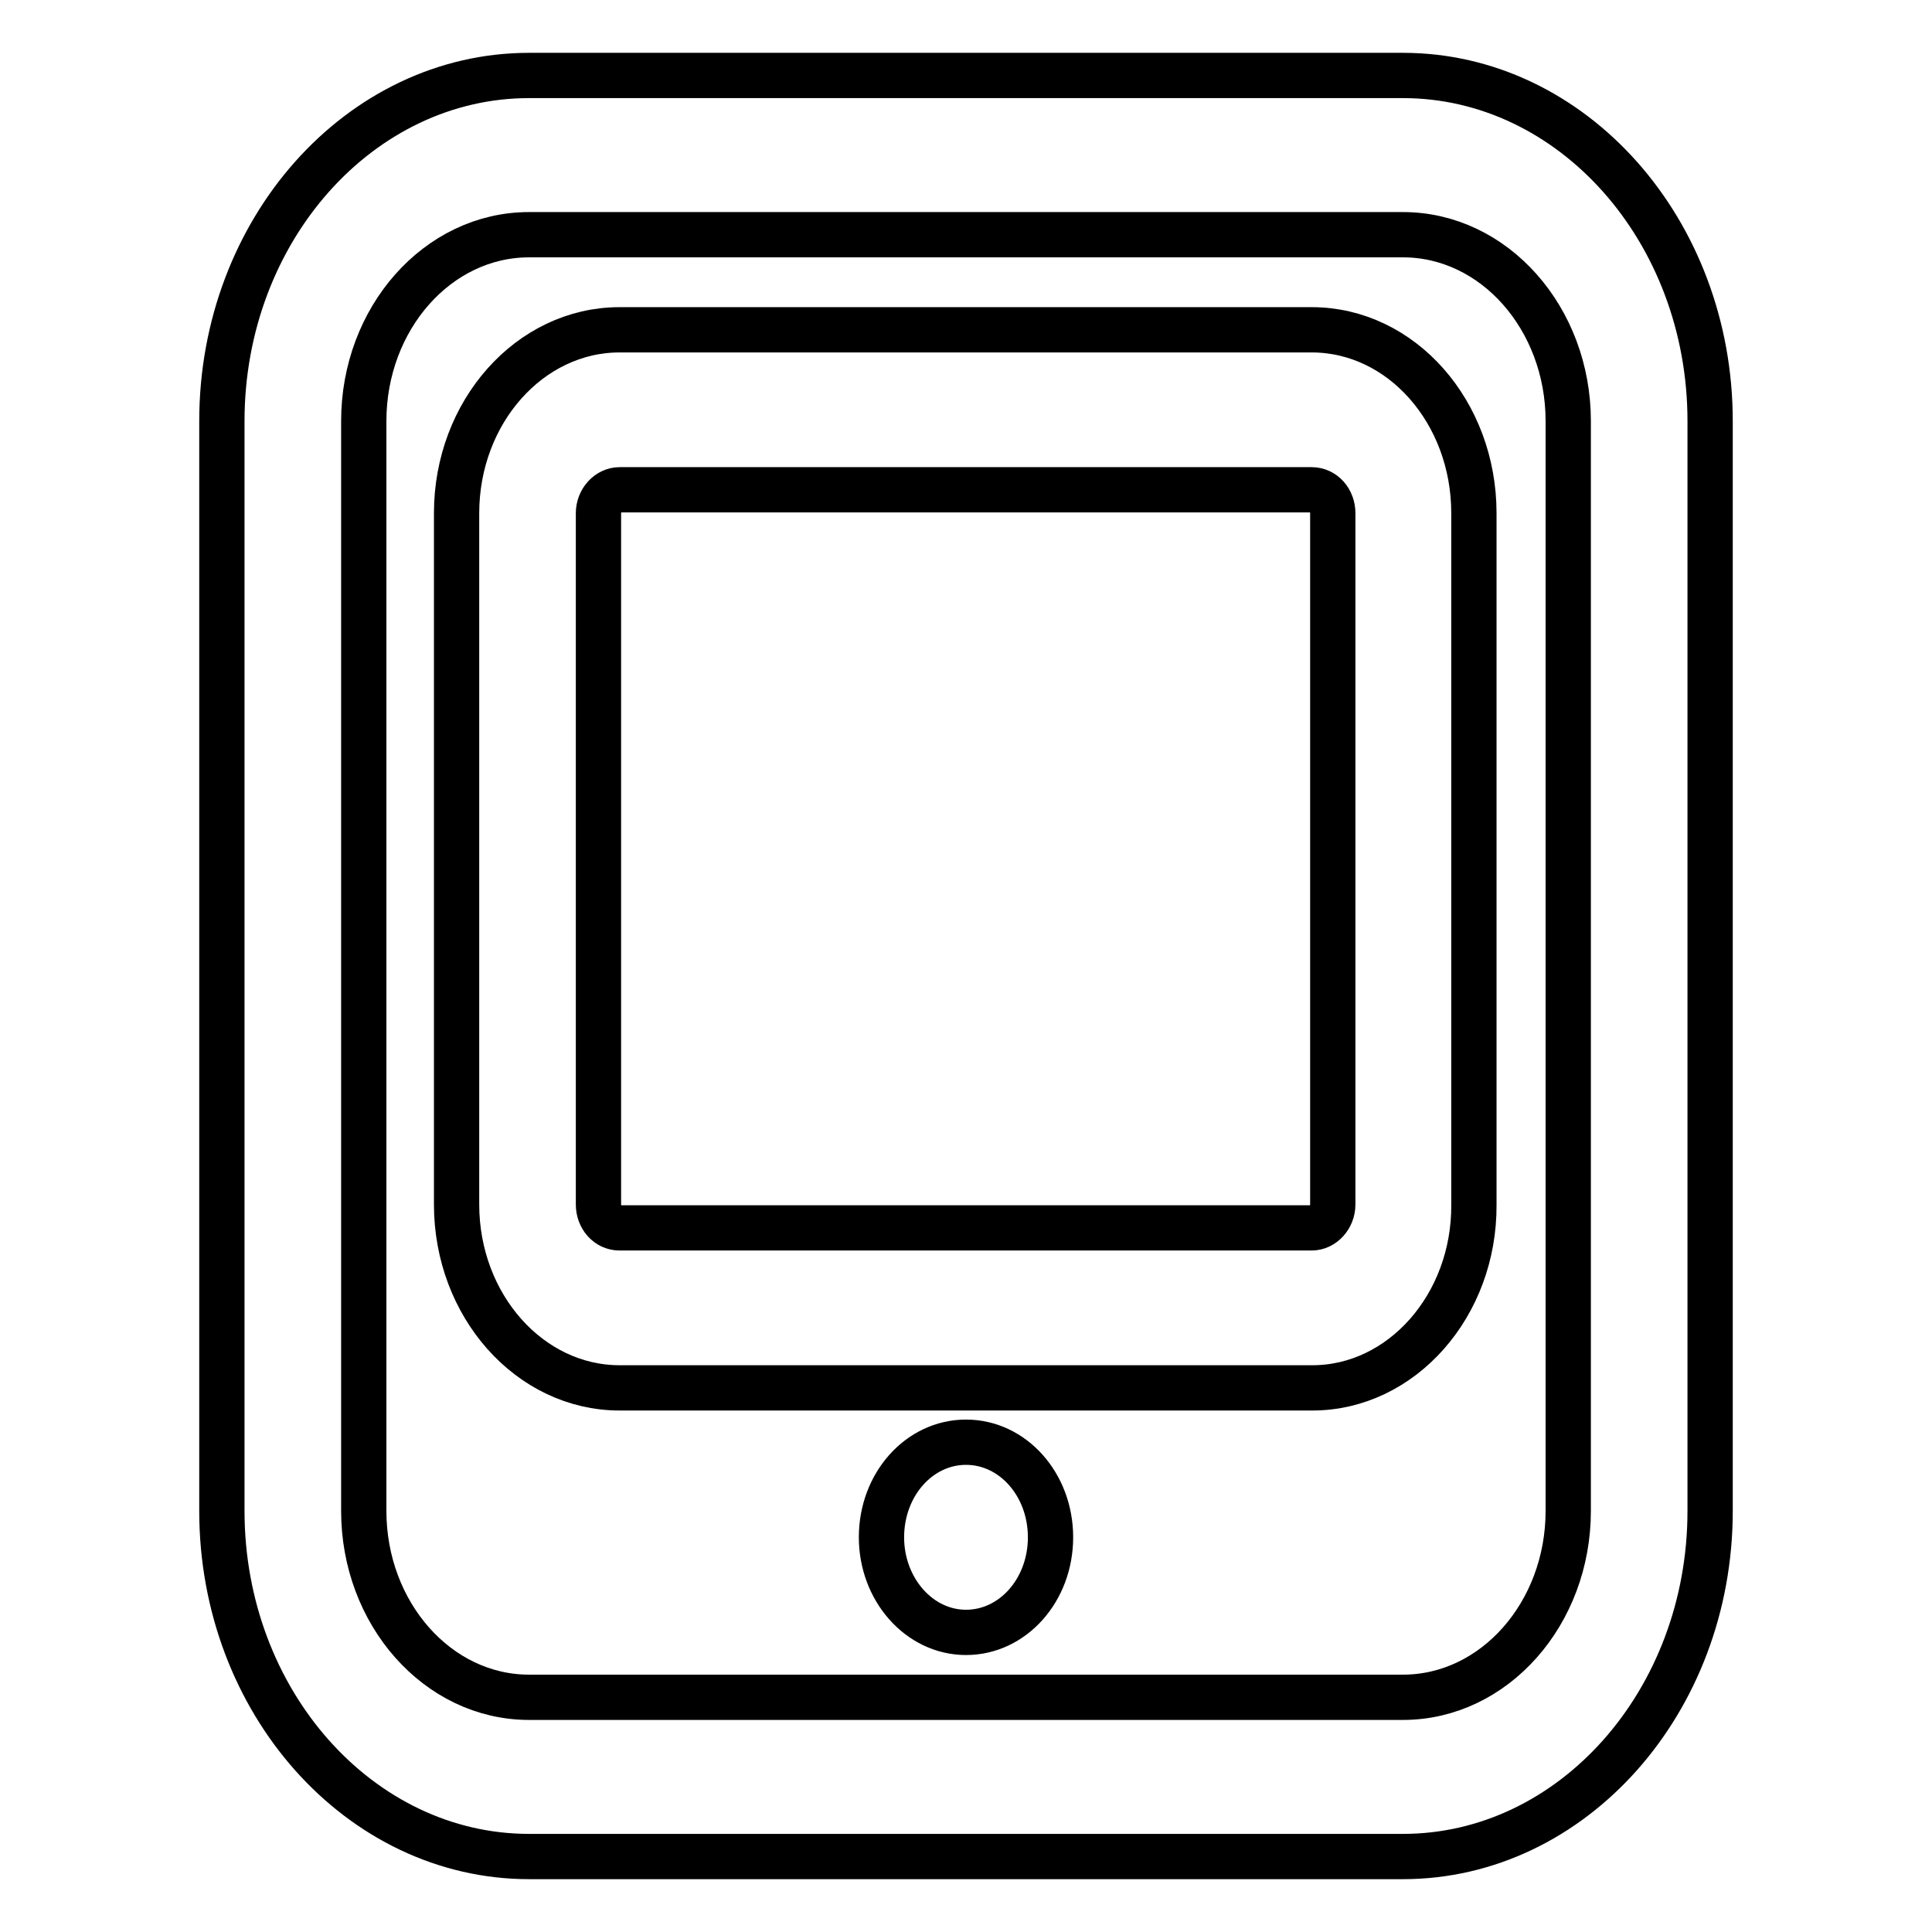
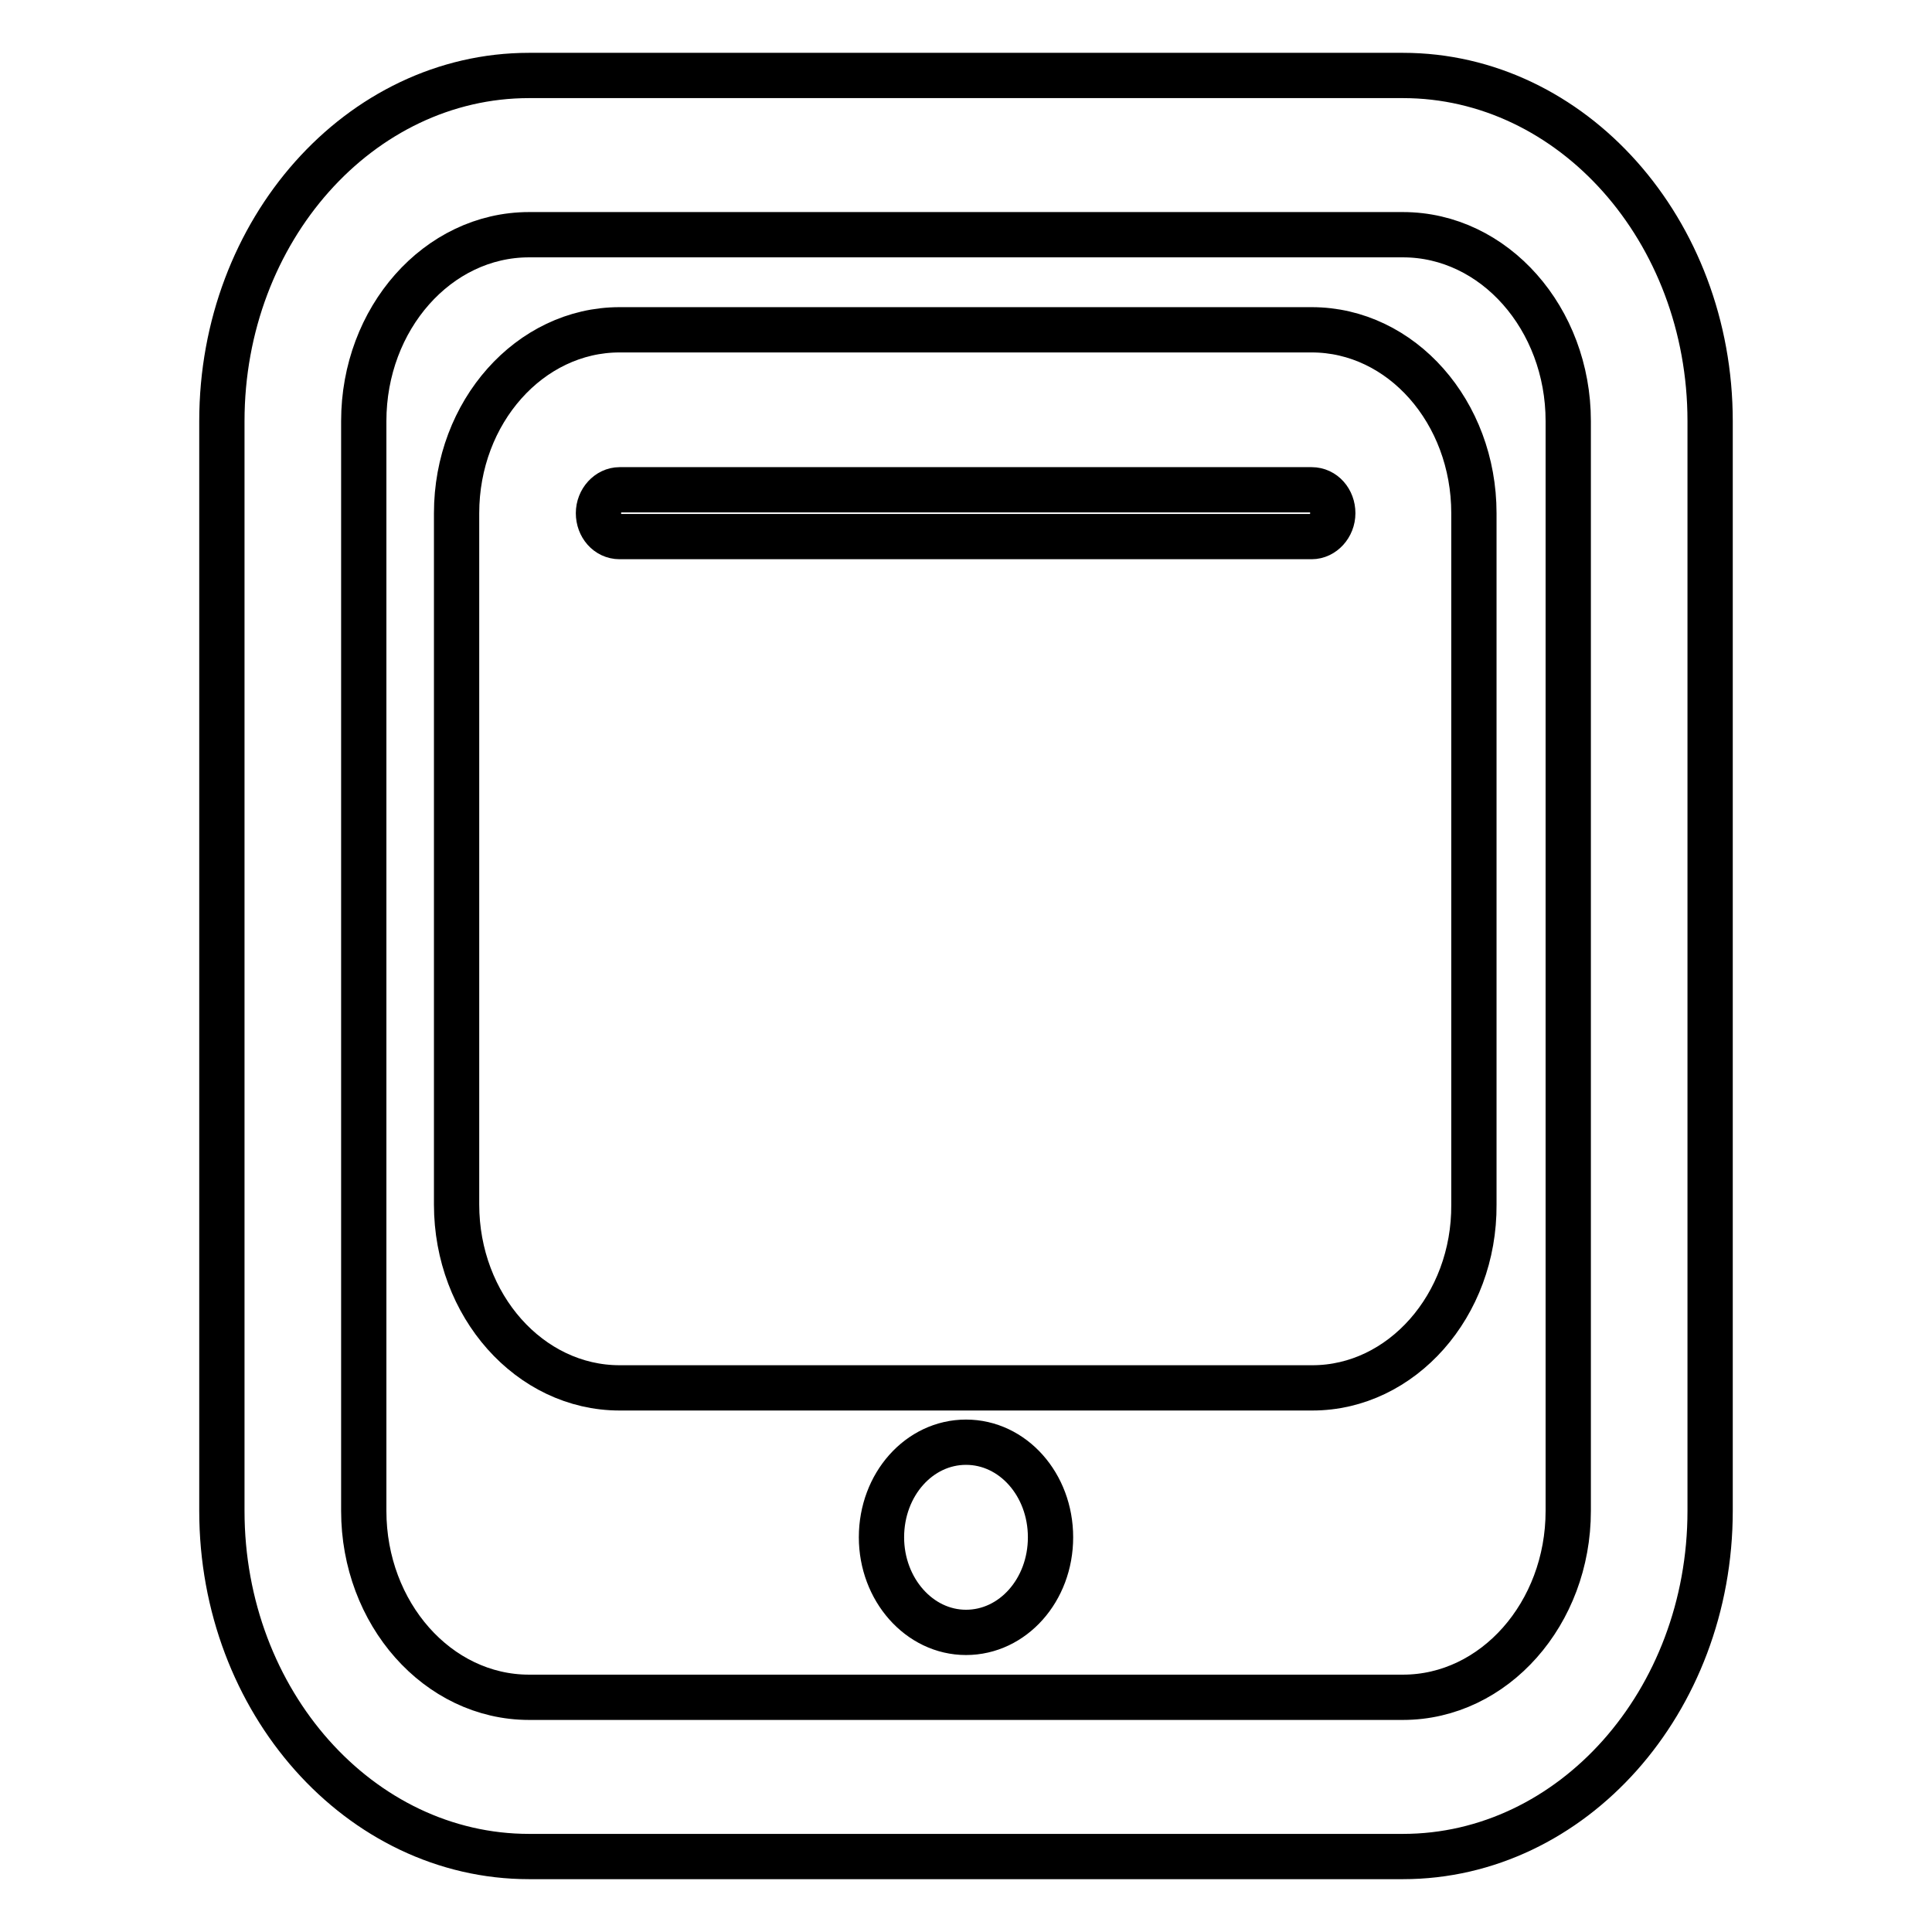
<svg xmlns="http://www.w3.org/2000/svg" version="1.1" x="0px" y="0px" viewBox="0 0 256 256" enable-background="new 0 0 256 256" xml:space="preserve">
  <g>
-     <path stroke-width="6" fill-opacity="0" stroke="#000000" d="M185.9,246H70.1c-22.4,0-40.7-20.5-40.7-45.8V55.8C29.4,30.5,47.7,10,70.1,10h115.8 c22.4,0,40.7,20.5,40.7,45.8v144.4C226.6,225.5,208.3,246,185.9,246z M70.1,31.1c-12.1,0-21.9,11.1-21.9,24.7v144.4 c0,13.6,9.8,24.7,21.9,24.7h115.8c12.1,0,21.9-11.1,21.9-24.7V55.8c0-13.6-9.8-24.7-21.9-24.7H70.1z M173.9,183.9H82.1 c-11.9,0-21.6-10.9-21.6-24.3V68c0-13.4,9.7-24.3,21.6-24.3h91.7c11.9,0,21.5,10.9,21.5,24.3v91.6 C195.4,173,185.7,183.9,173.9,183.9z M82.1,64.9c-1.5,0-2.8,1.4-2.8,3.1v91.6c0,1.7,1.2,3.1,2.8,3.1h91.7c1.5,0,2.8-1.4,2.8-3.1V68 c0-1.7-1.2-3.1-2.8-3.1H82.1z M139.2,203.7c0,7-5,12.6-11.2,12.6c-6.2,0-11.2-5.7-11.2-12.6c0-7,5-12.6,11.2-12.6 C134.2,191.1,139.2,196.7,139.2,203.7z" />
+     <path stroke-width="6" fill-opacity="0" stroke="#000000" d="M185.9,246H70.1c-22.4,0-40.7-20.5-40.7-45.8V55.8C29.4,30.5,47.7,10,70.1,10h115.8 c22.4,0,40.7,20.5,40.7,45.8v144.4C226.6,225.5,208.3,246,185.9,246z M70.1,31.1c-12.1,0-21.9,11.1-21.9,24.7v144.4 c0,13.6,9.8,24.7,21.9,24.7h115.8c12.1,0,21.9-11.1,21.9-24.7V55.8c0-13.6-9.8-24.7-21.9-24.7H70.1z M173.9,183.9H82.1 c-11.9,0-21.6-10.9-21.6-24.3V68c0-13.4,9.7-24.3,21.6-24.3h91.7c11.9,0,21.5,10.9,21.5,24.3v91.6 C195.4,173,185.7,183.9,173.9,183.9z M82.1,64.9c-1.5,0-2.8,1.4-2.8,3.1c0,1.7,1.2,3.1,2.8,3.1h91.7c1.5,0,2.8-1.4,2.8-3.1V68 c0-1.7-1.2-3.1-2.8-3.1H82.1z M139.2,203.7c0,7-5,12.6-11.2,12.6c-6.2,0-11.2-5.7-11.2-12.6c0-7,5-12.6,11.2-12.6 C134.2,191.1,139.2,196.7,139.2,203.7z" />
  </g>
</svg>